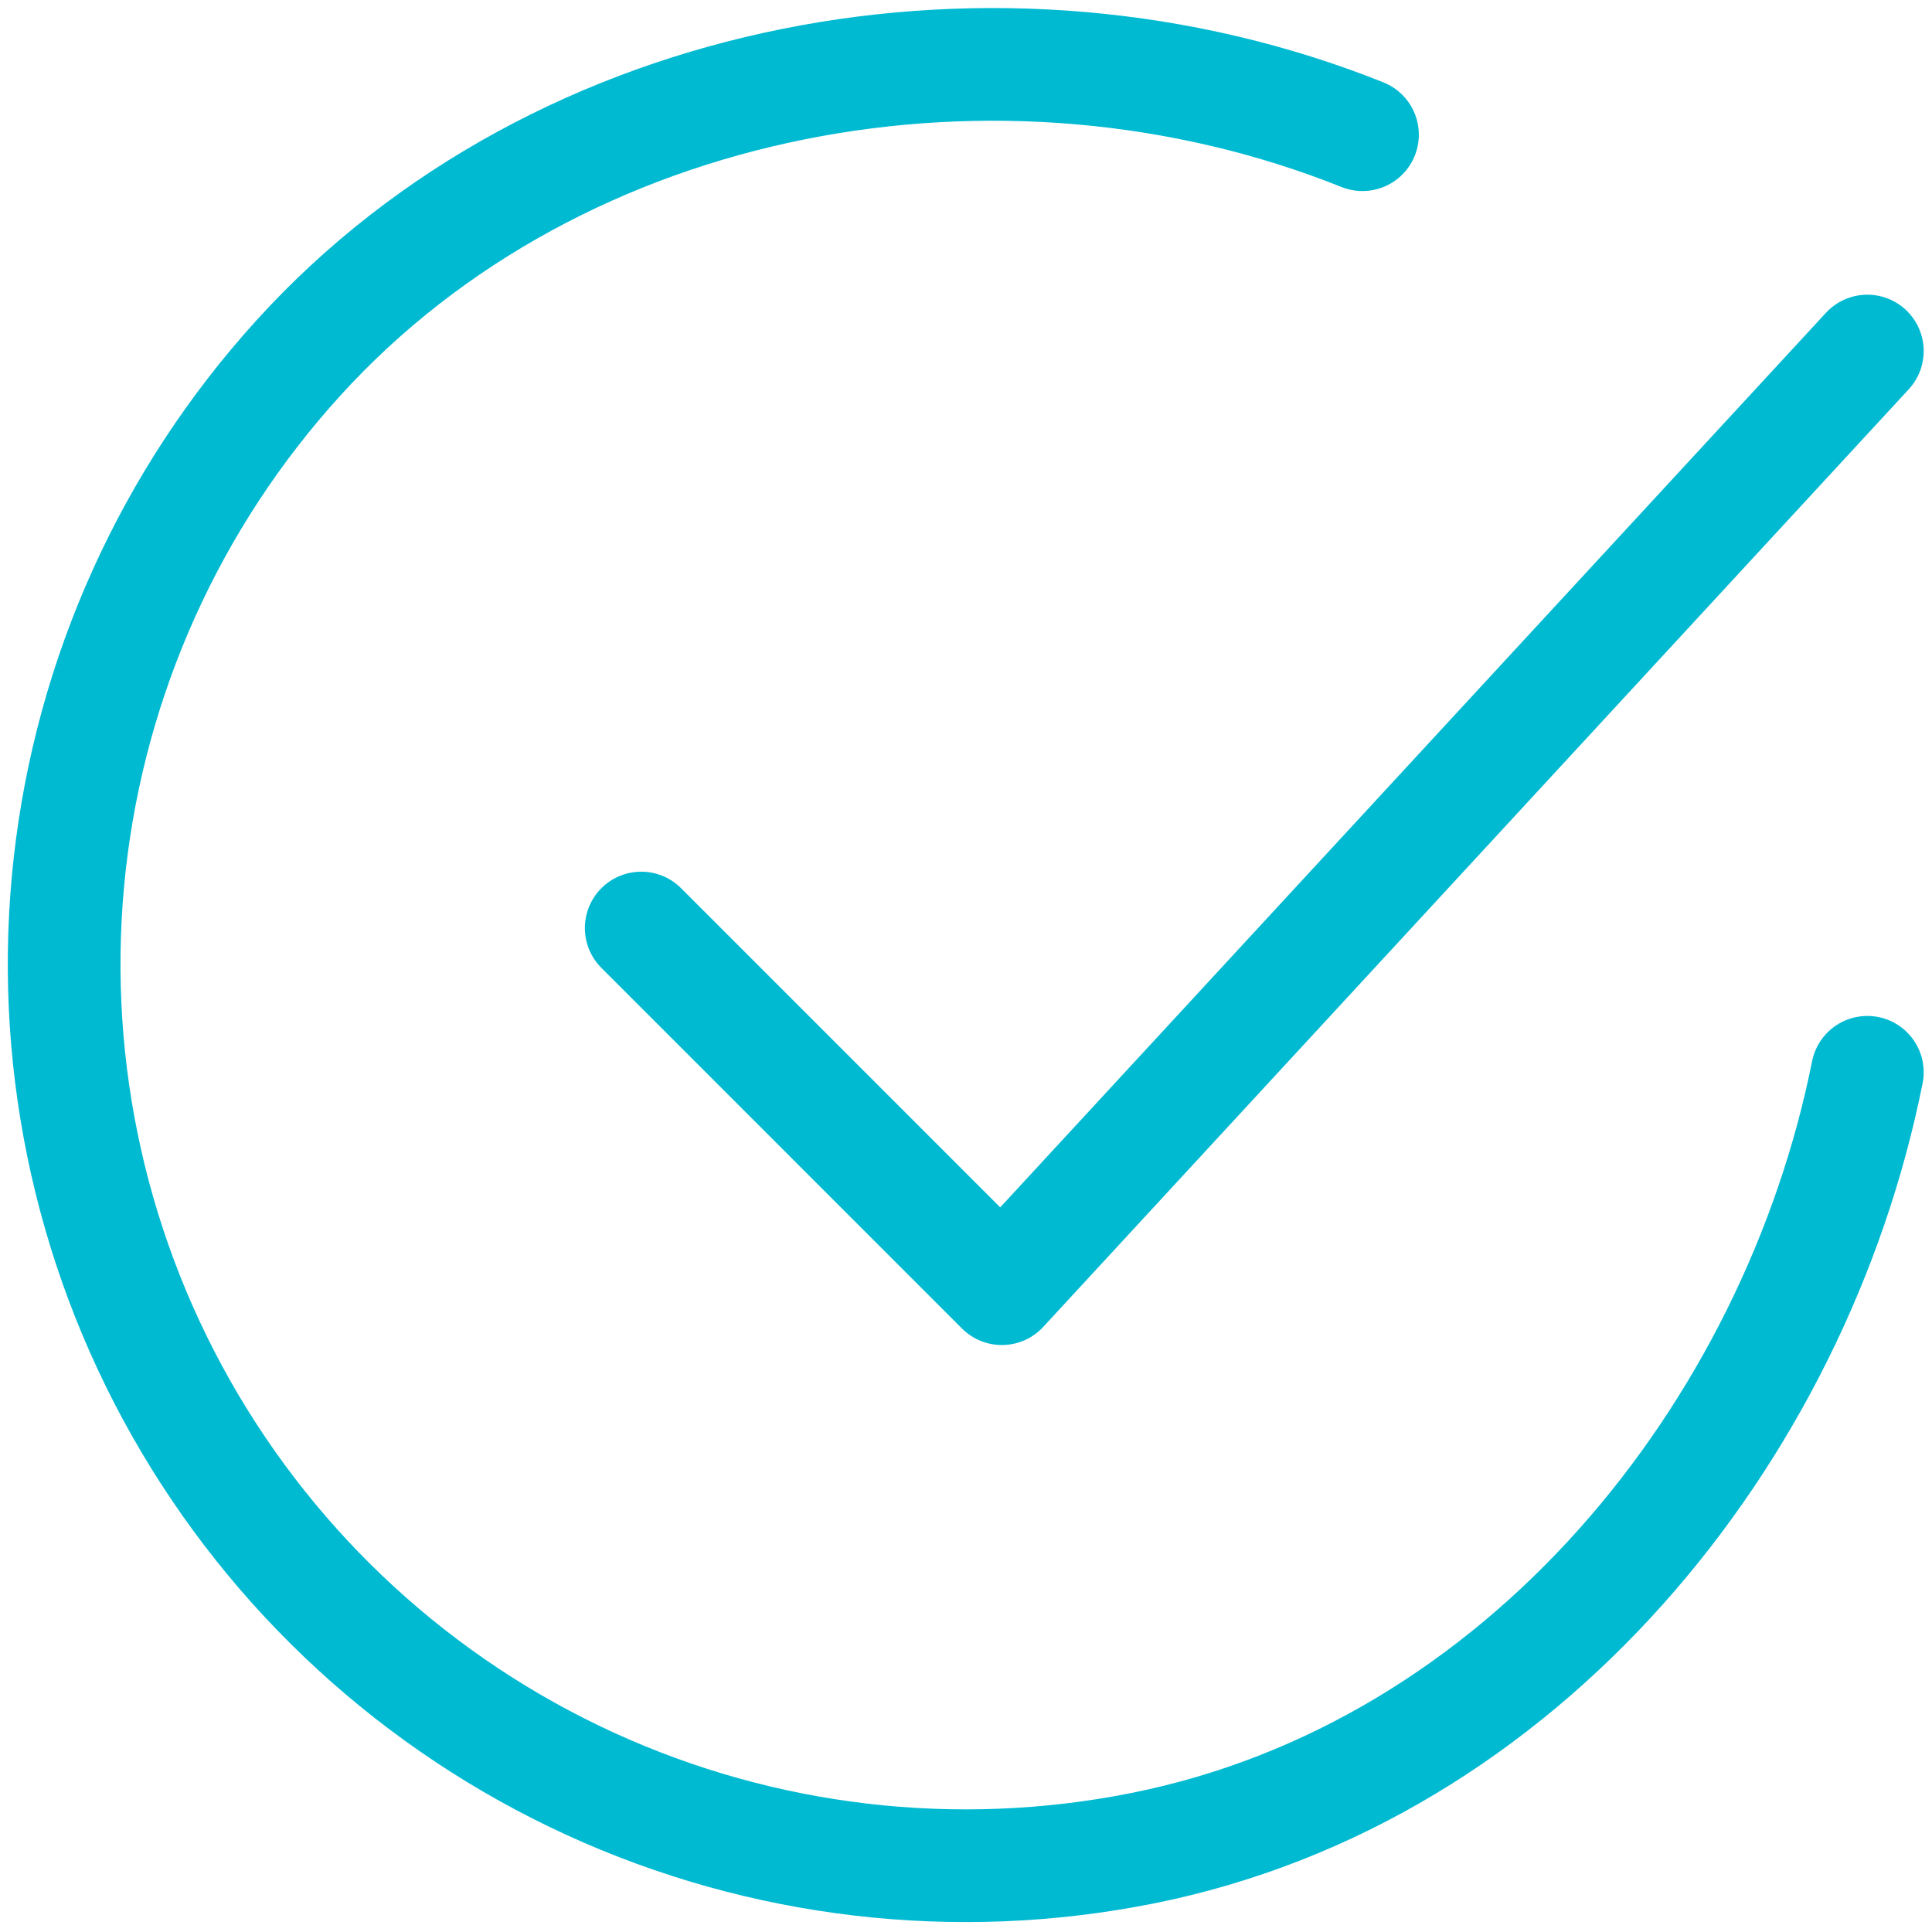
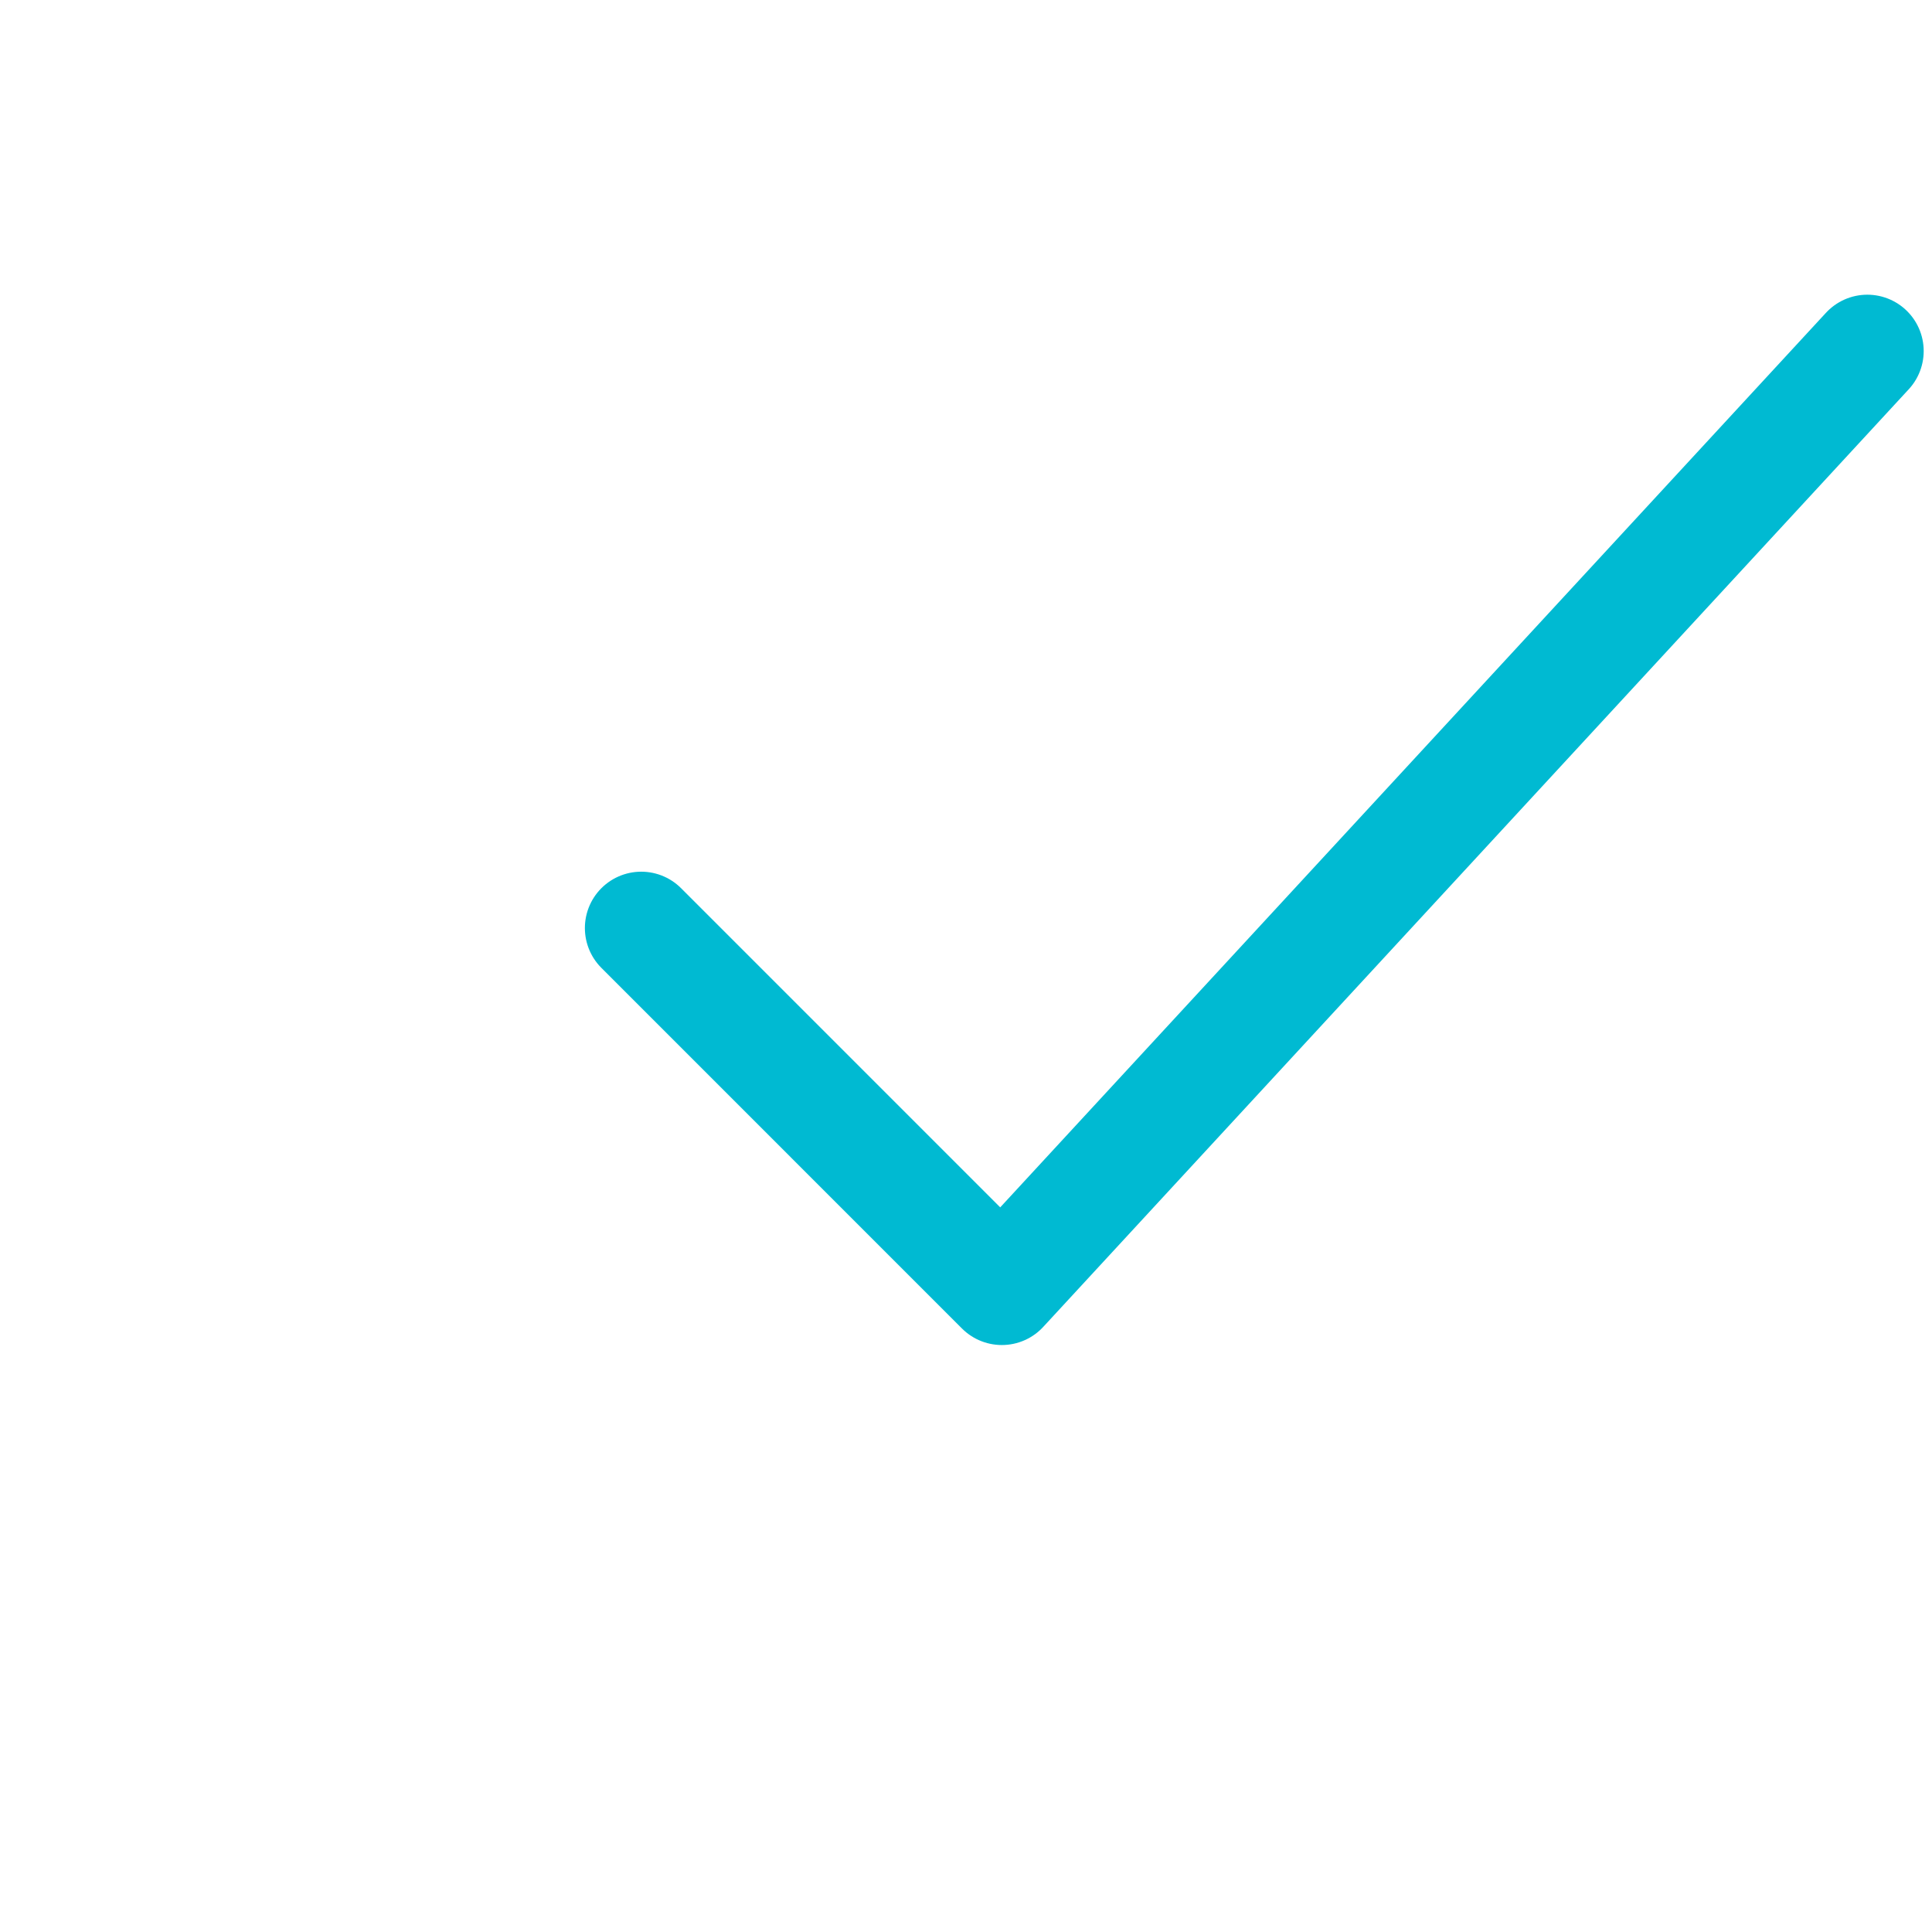
<svg xmlns="http://www.w3.org/2000/svg" width="60" height="60" viewBox="0 0 60 60" fill="none">
-   <path d="M57.992 33.301C55.752 44.501 47.308 55.046 35.459 57.403C29.68 58.553 23.686 57.852 18.328 55.397C12.972 52.943 8.526 48.861 5.623 43.733C2.721 38.605 1.511 32.692 2.165 26.836C2.819 20.98 5.304 15.479 9.266 11.118C17.392 2.167 31.114 -0.297 42.313 4.183" stroke="#00BAD2" stroke-width="3.5" stroke-linecap="round" stroke-linejoin="round" />
  <path d="M19.914 28.821L31.113 40.021L57.992 10.902" stroke="#00BAD2" stroke-width="3.5" stroke-linecap="round" stroke-linejoin="round" />
</svg>